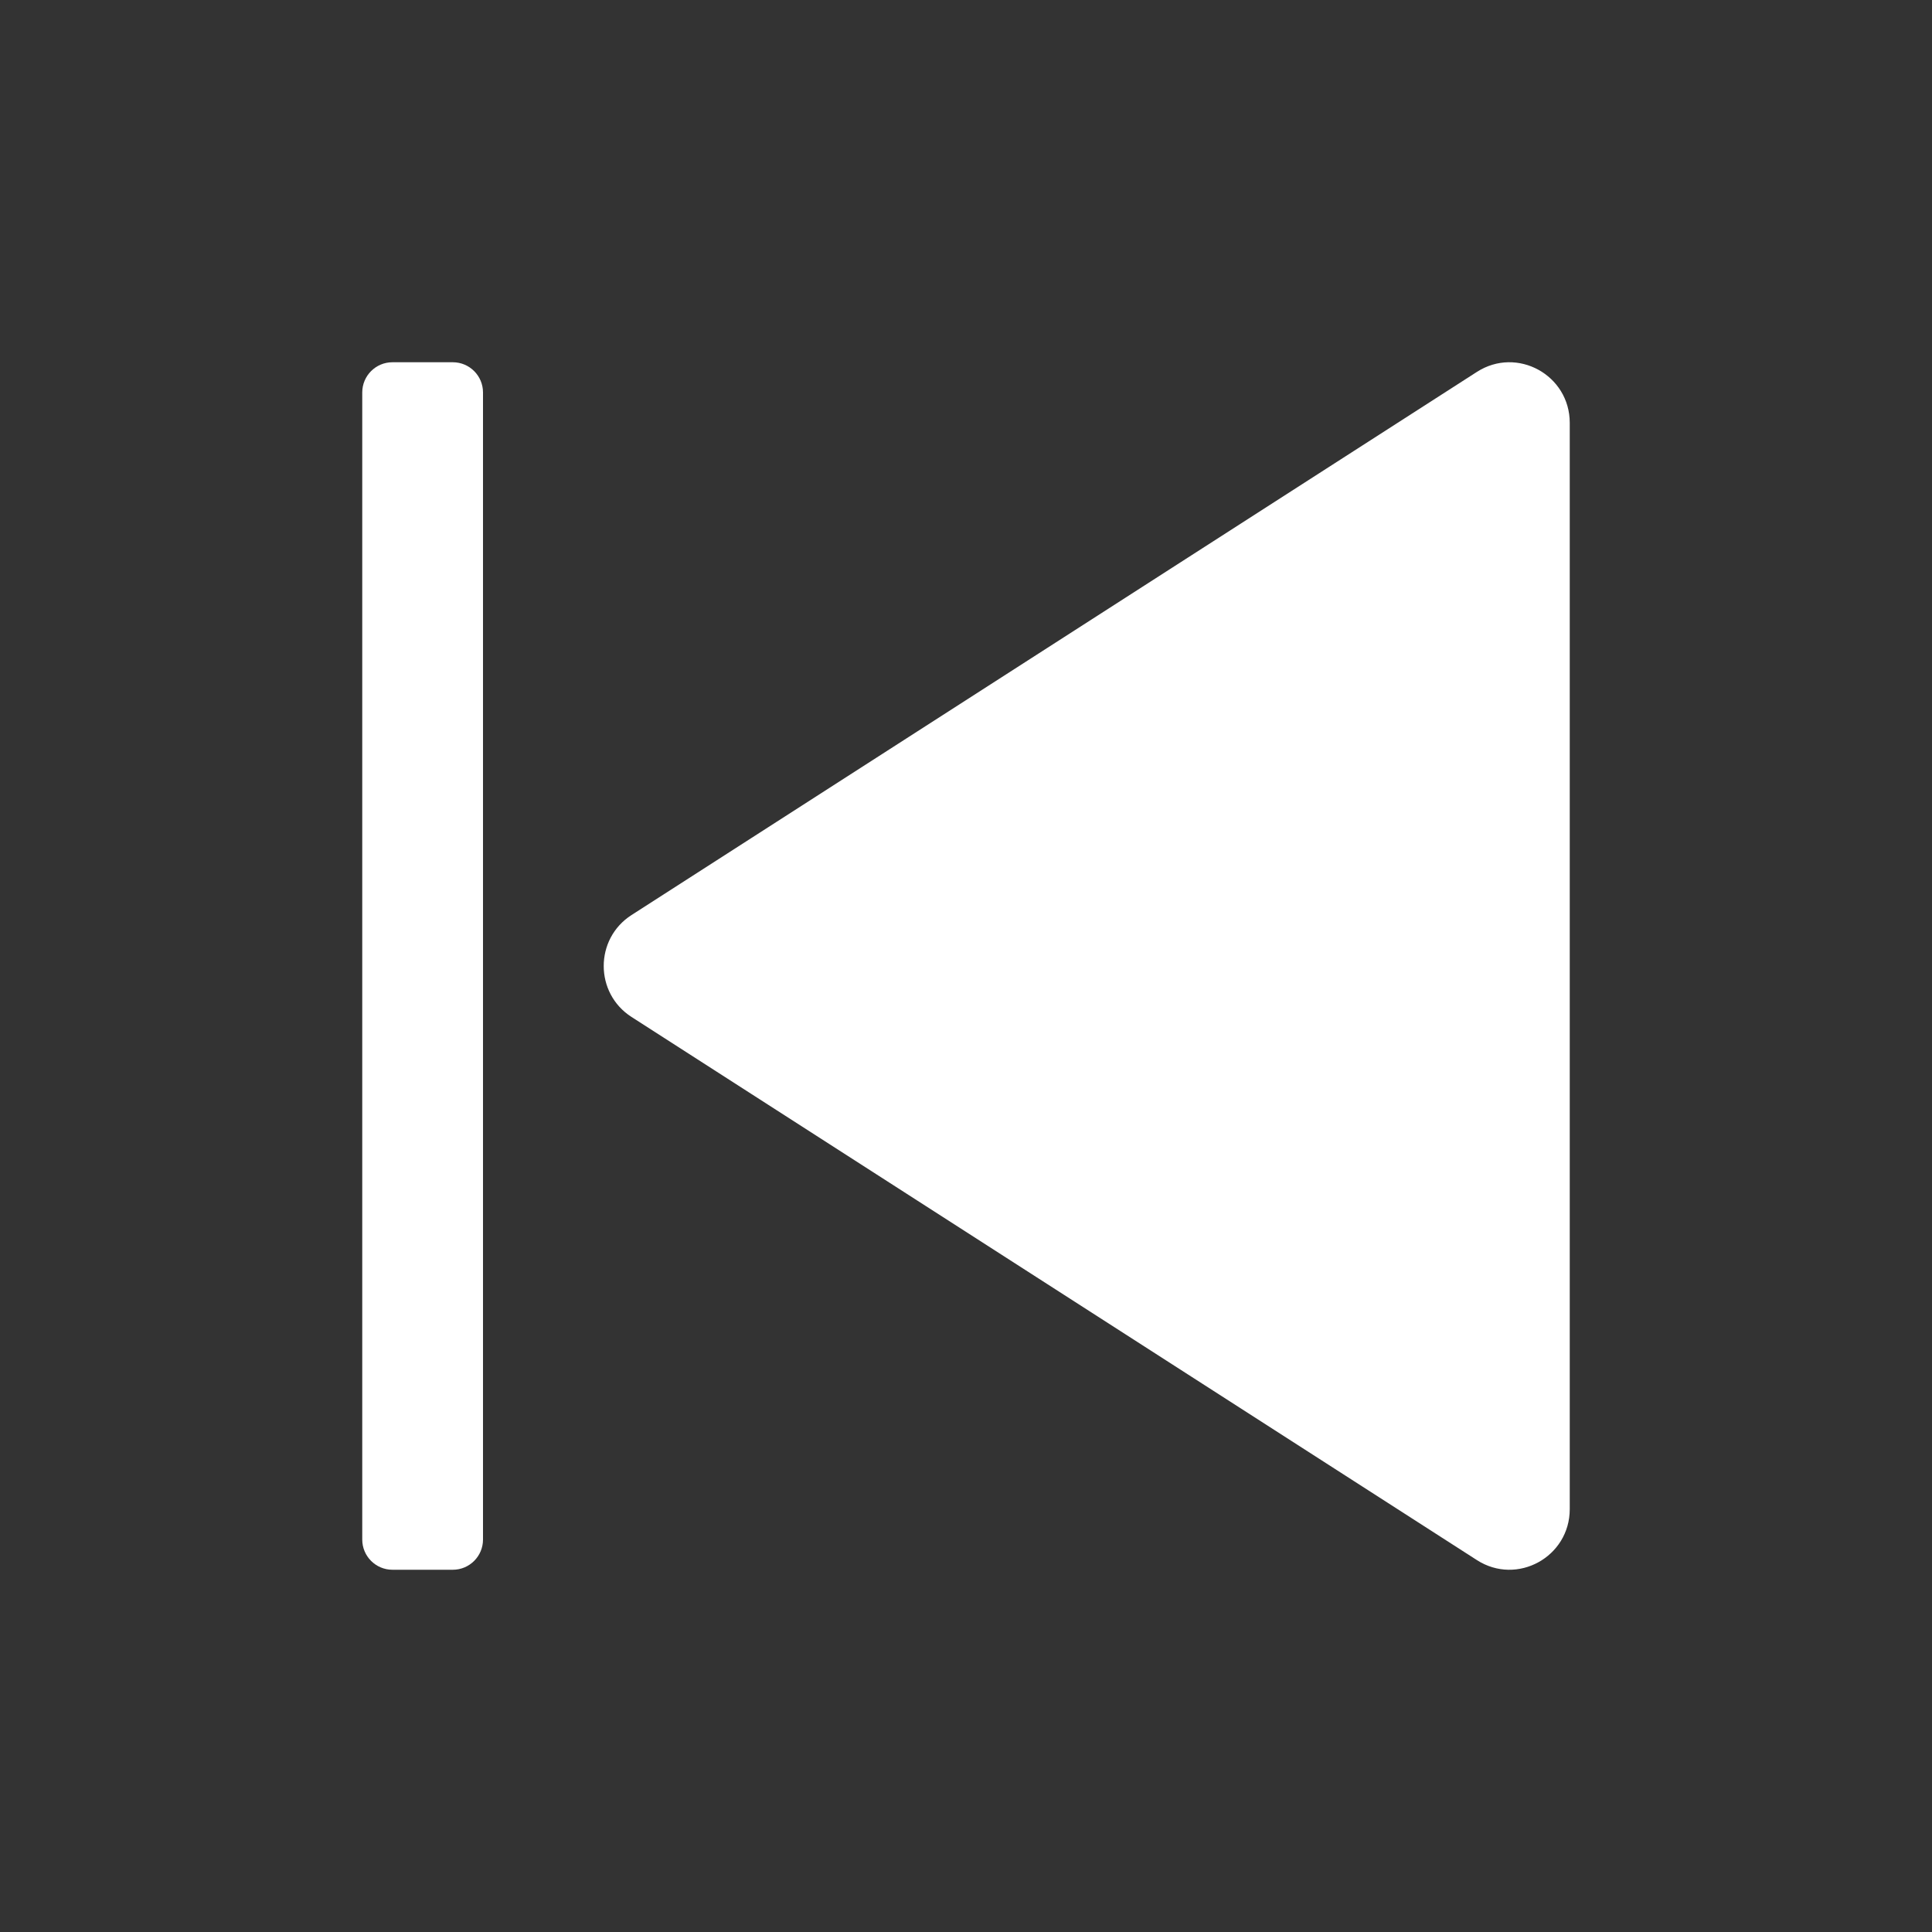
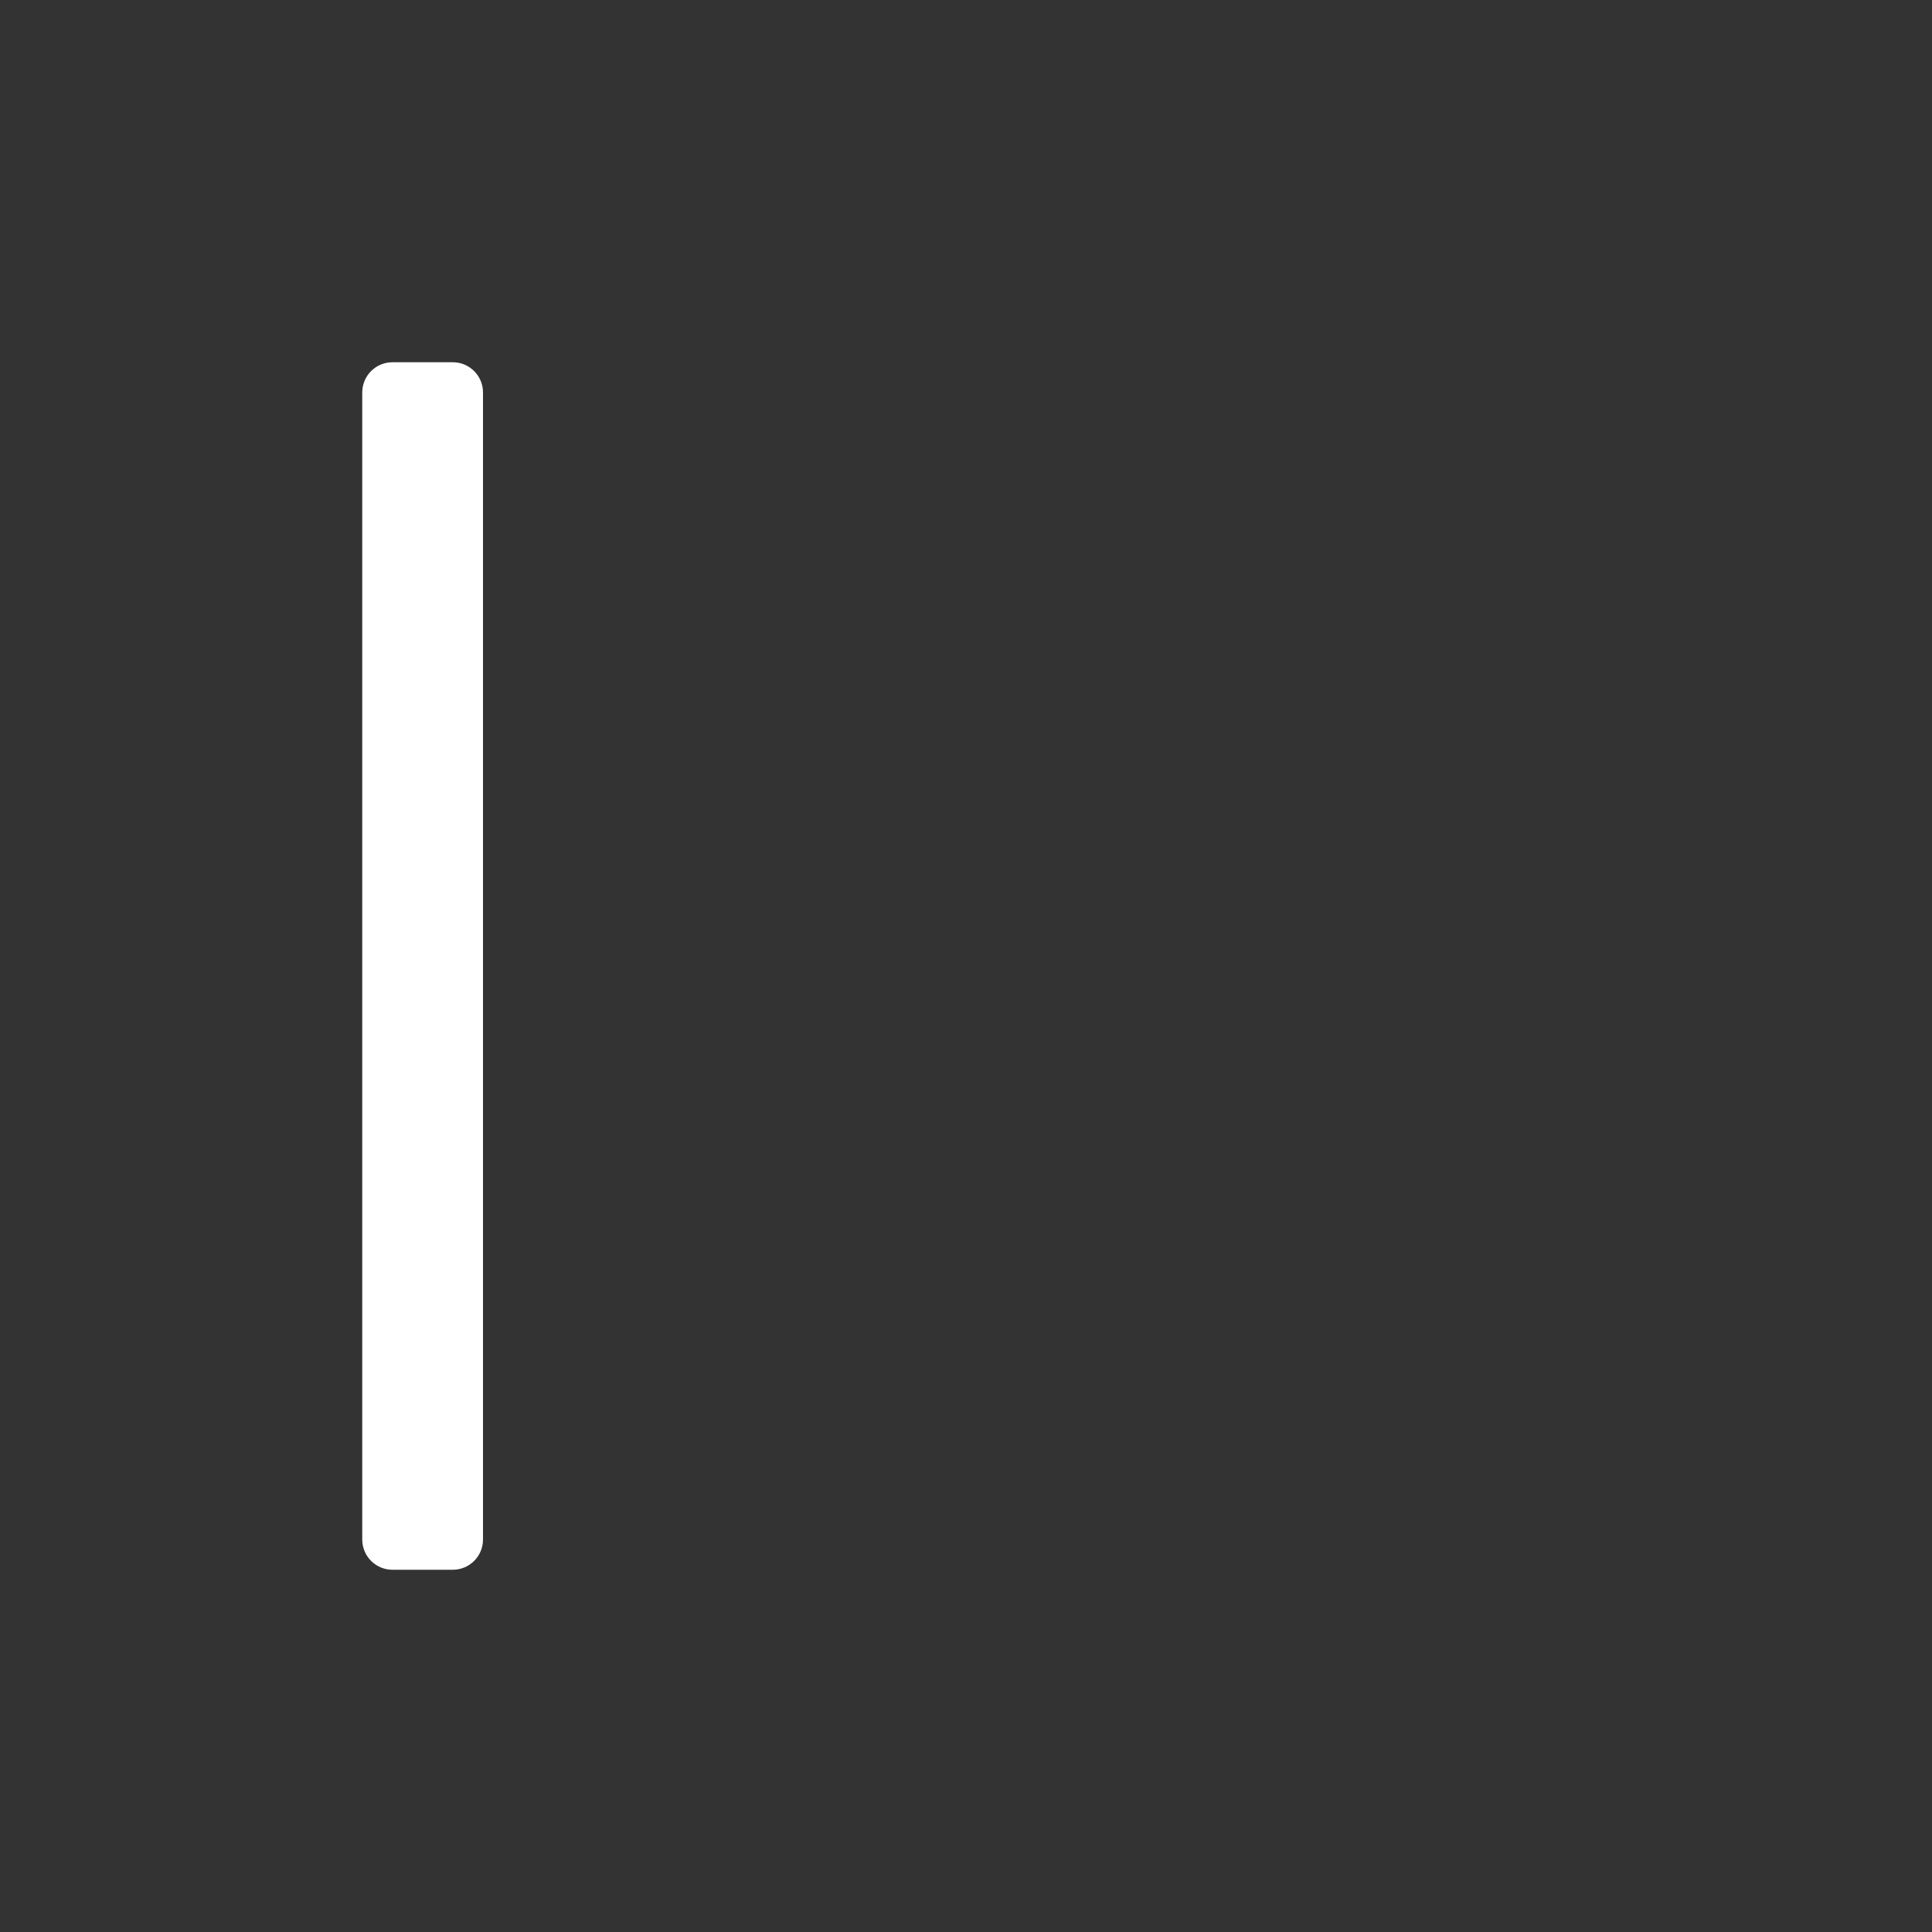
<svg xmlns="http://www.w3.org/2000/svg" width="16" height="16" viewBox="0 0 16 16" fill="none">
  <rect x="0" y="0" width="16" height="16" fill="#333333" stroke="none" />
-   <path d="M5.23 8.422C4.923 8.225 4.923 7.775 5.23 7.578L12.231 3.08C12.564 2.866 13 3.106 13 3.502V12.498C13 12.894 12.564 13.134 12.231 12.92L5.23 8.422Z" fill="white" />
  <path d="M3.75 3C3.888 3 4 3.112 4 3.25V12.75C4 12.888 3.888 13 3.75 13H3.25C3.112 13 3 12.888 3 12.75V3.25C3 3.112 3.112 3 3.25 3H3.75Z" fill="white" />
</svg>